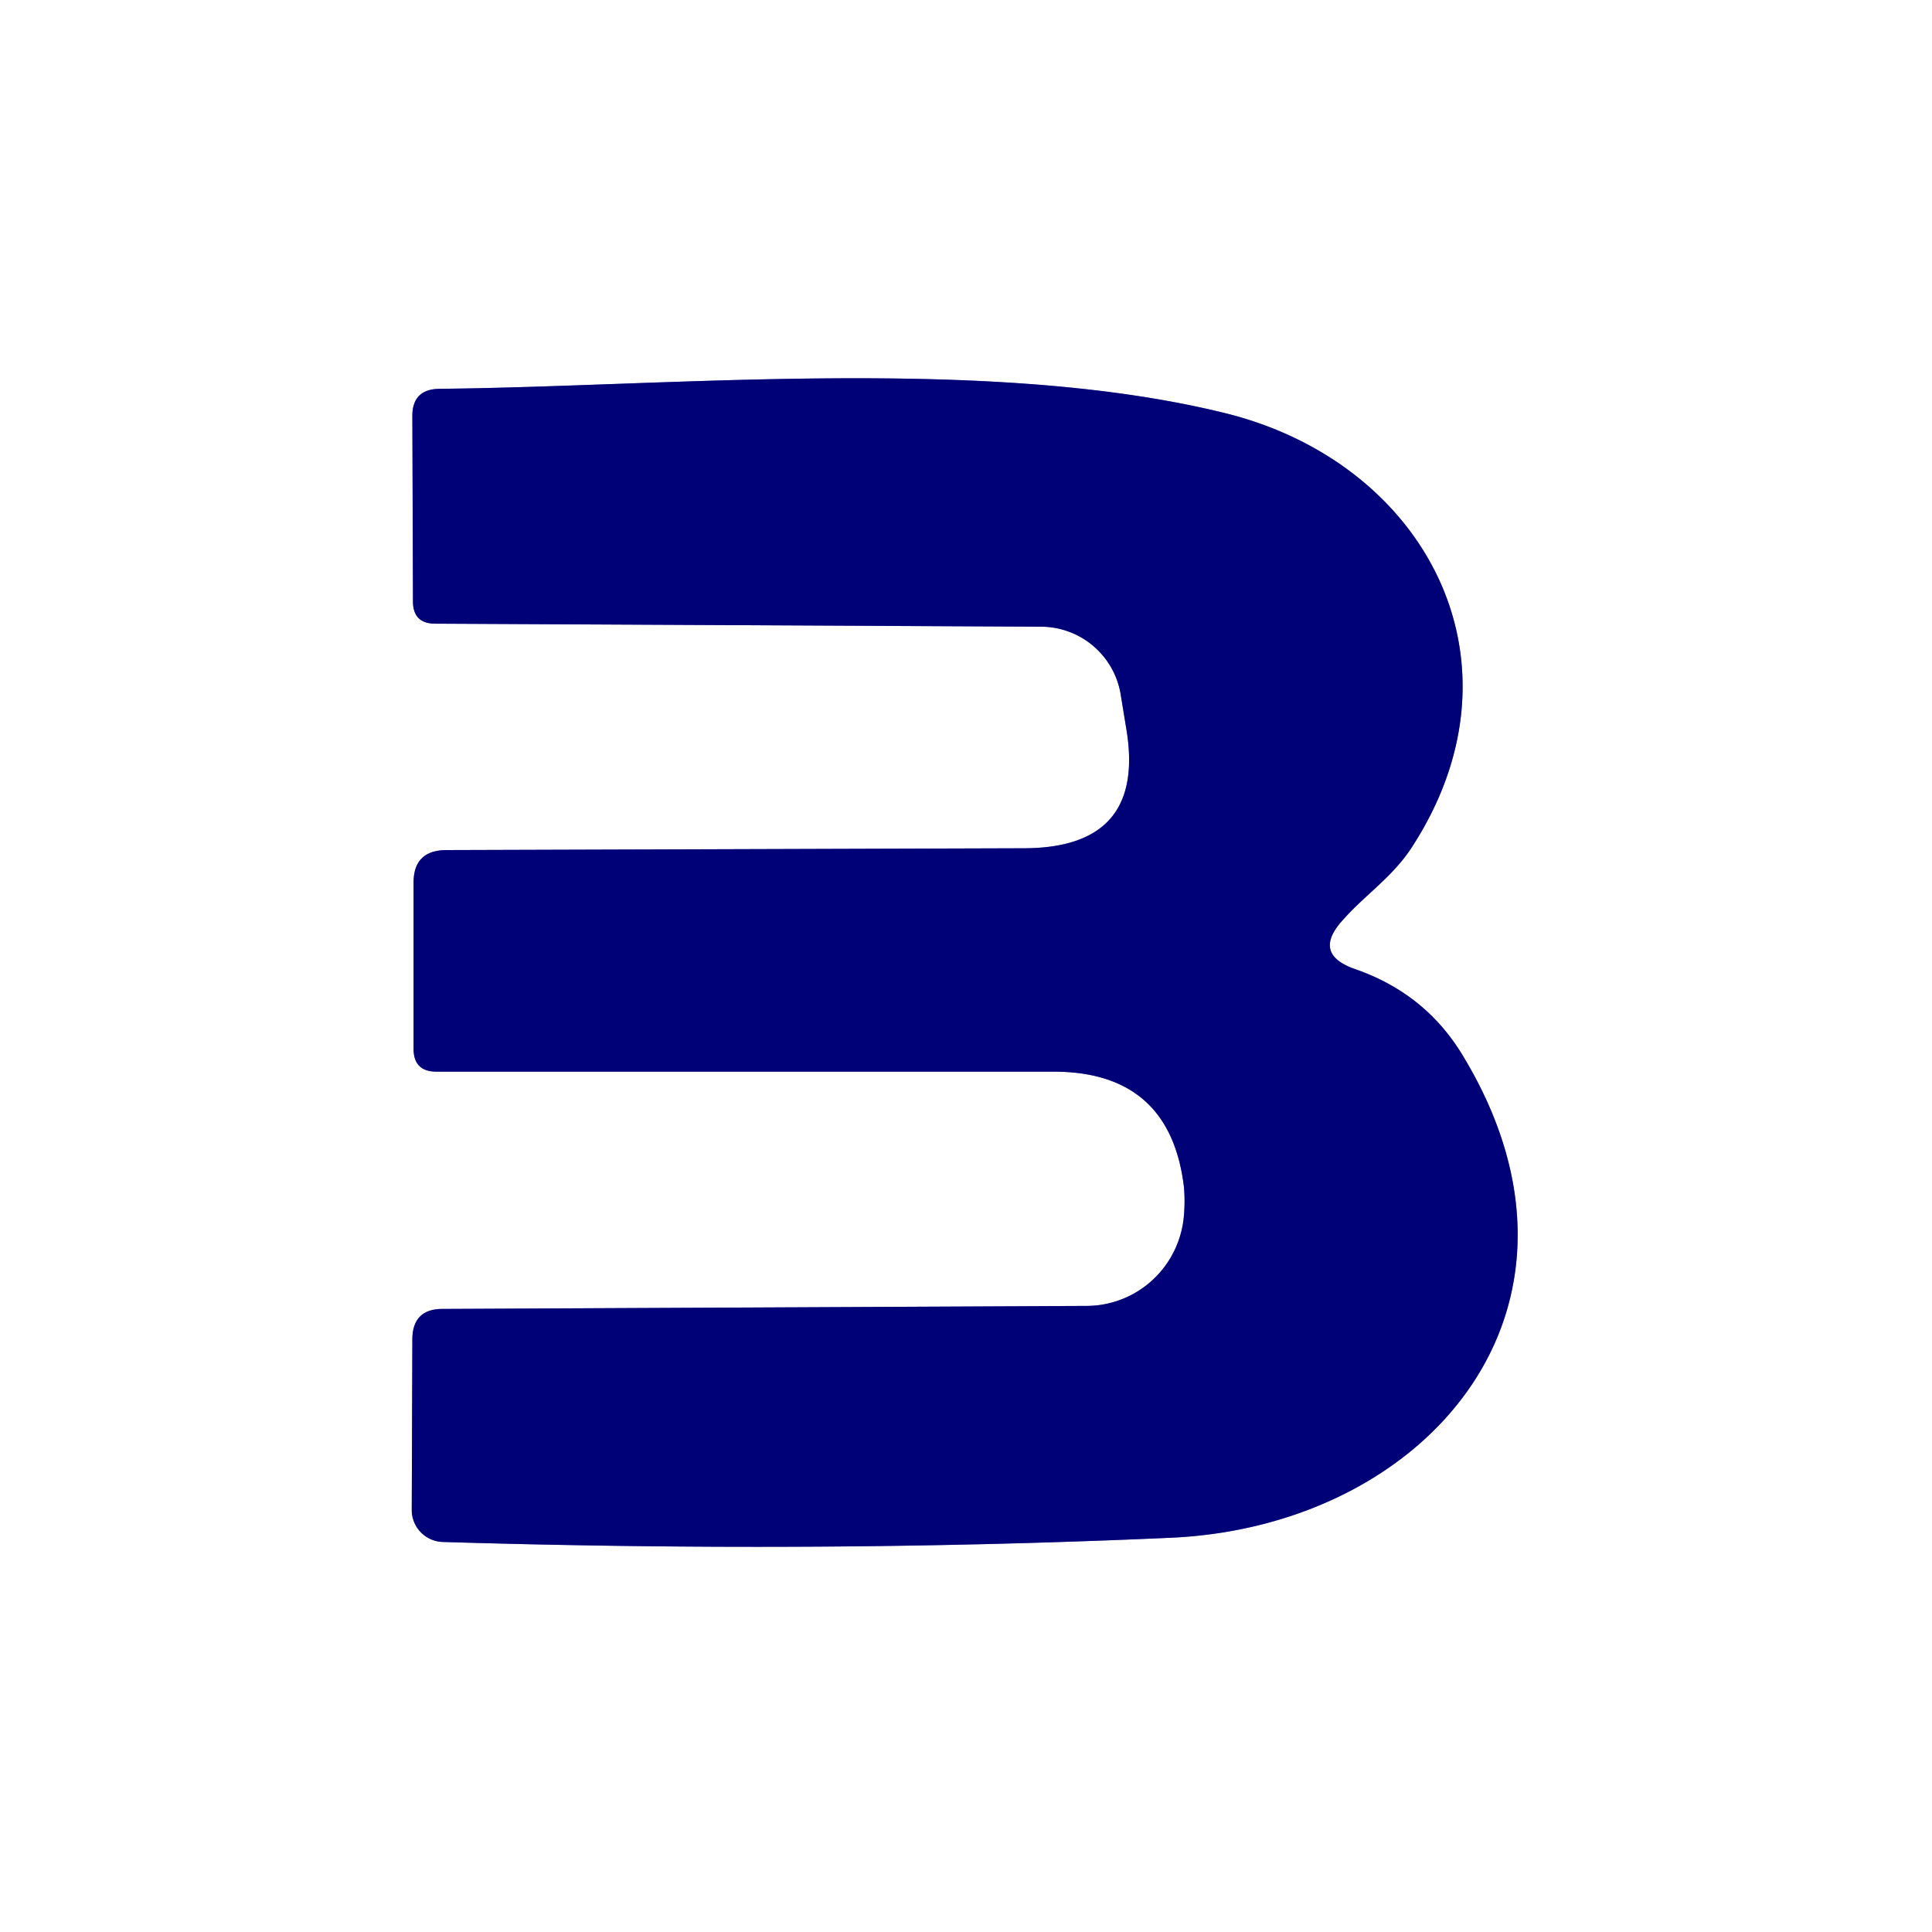
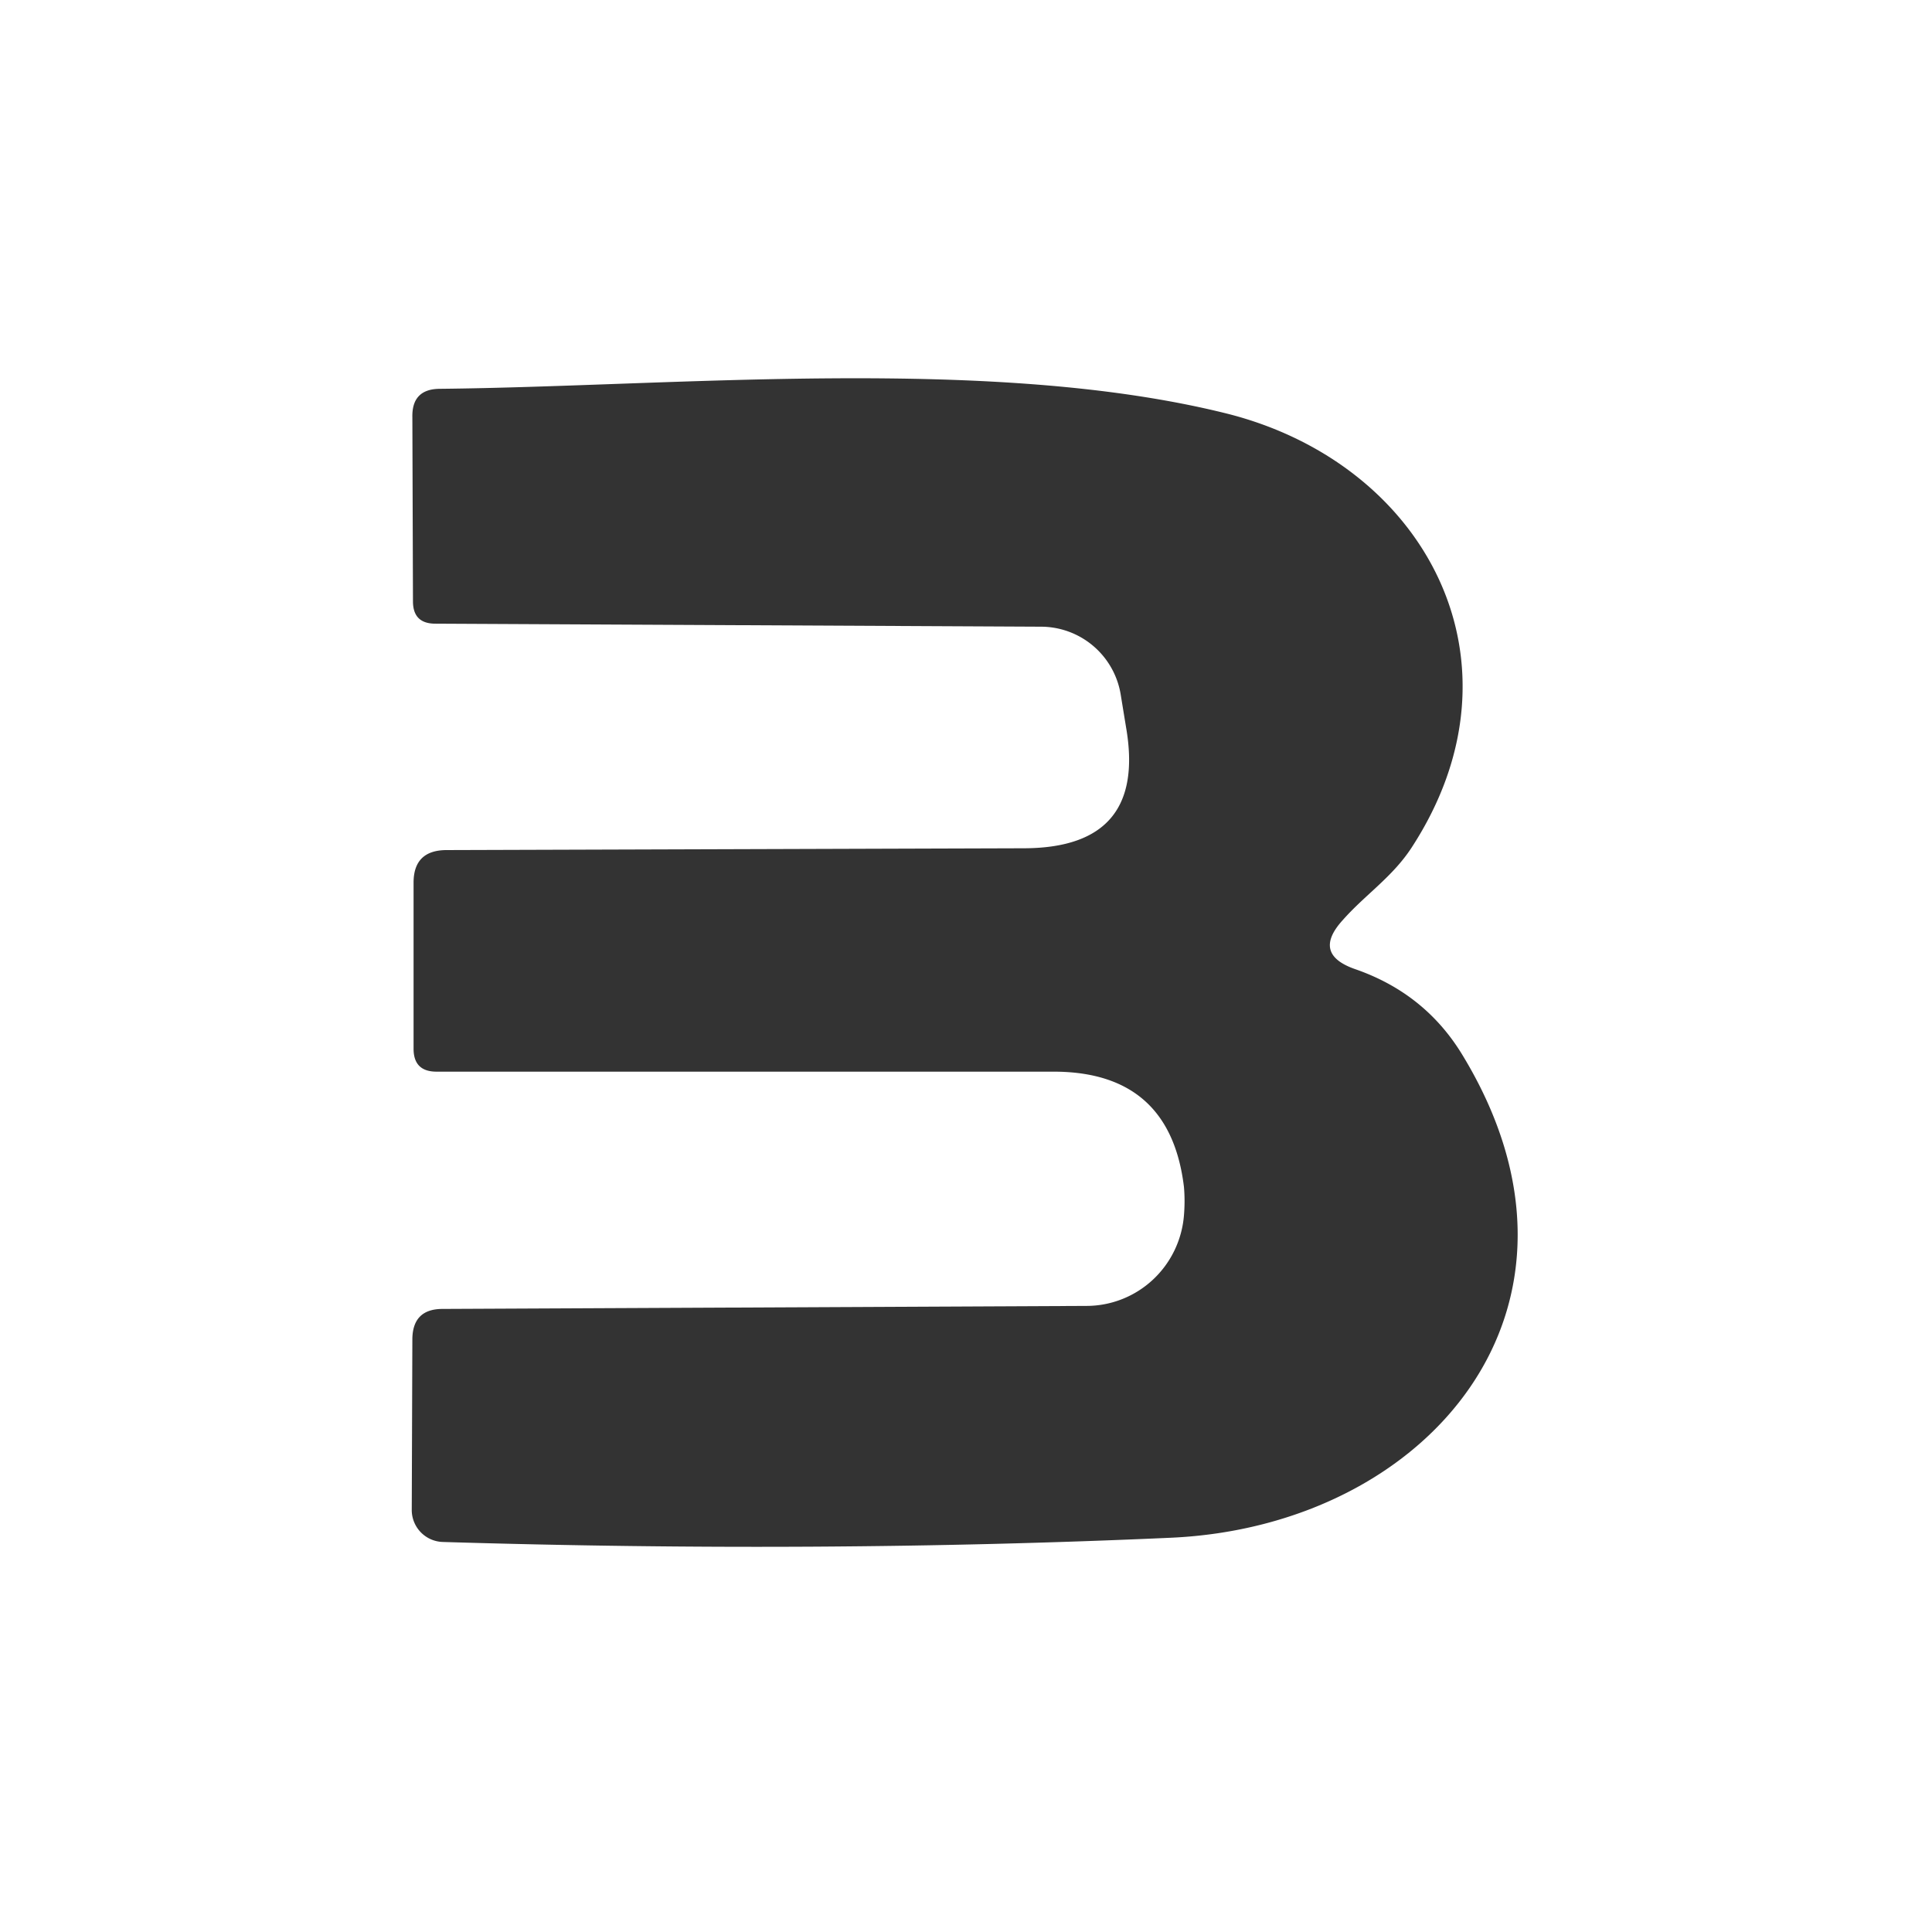
<svg xmlns="http://www.w3.org/2000/svg" version="1.1" viewBox="0.00 0.00 32.00 32.00">
  <rect x="0.00" y="0.00" width="32.00" height="32.00" fill="#333333" stroke="none" />
-   <path stroke="#8080bb" stroke-width="2.00" fill="none" stroke-linecap="butt" vector-effect="non-scaling-stroke" d="   M 22.24 15.24   C 22.61 14.82 23.06 14.53 23.38 14.04   C 25.38 10.97 23.62 7.68 20.32 6.85   C 16.43 5.88 11.20 6.40 7.29 6.44   Q 6.82 6.44 6.83 6.91   L 6.84 9.96   Q 6.84 10.33 7.21 10.33   L 17.24 10.38   A 1.34 1.34 0.0 0 1 18.56 11.49   L 18.65 12.04   Q 19.00 14.04 16.97 14.05   L 7.38 14.08   Q 6.85 14.09 6.85 14.62   L 6.85 17.37   Q 6.85 17.75 7.23 17.75   L 17.45 17.75   Q 19.38 17.75 19.61 19.66   Q 19.63 19.89 19.61 20.13   A 1.63 1.62 -87.7 0 1 17.99 21.63   L 7.33 21.68   Q 6.84 21.68 6.83 22.17   L 6.82 25.00   A 0.53 0.53 0.0 0 0 7.34 25.54   Q 13.59 25.73 19.39 25.47   C 23.66 25.28 26.76 21.64 24.22 17.47   Q 23.60 16.45 22.44 16.05   Q 21.73 15.80 22.24 15.24" />
  <path fill="#ffffff" d="   M 0.00 0.00   L 32.00 0.00   L 32.00 32.00   L 0.00 32.00   L 0.00 0.00   Z   M 22.24 15.24   C 22.61 14.82 23.06 14.53 23.38 14.04   C 25.38 10.97 23.62 7.68 20.32 6.85   C 16.43 5.88 11.20 6.40 7.29 6.44   Q 6.82 6.44 6.83 6.91   L 6.84 9.96   Q 6.84 10.33 7.21 10.33   L 17.24 10.38   A 1.34 1.34 0.0 0 1 18.56 11.49   L 18.65 12.04   Q 19.00 14.04 16.97 14.05   L 7.38 14.08   Q 6.85 14.09 6.85 14.62   L 6.85 17.37   Q 6.85 17.75 7.23 17.75   L 17.45 17.75   Q 19.38 17.75 19.61 19.66   Q 19.63 19.89 19.61 20.13   A 1.63 1.62 -87.7 0 1 17.99 21.63   L 7.33 21.68   Q 6.84 21.68 6.83 22.17   L 6.82 25.00   A 0.53 0.53 0.0 0 0 7.34 25.54   Q 13.59 25.73 19.39 25.47   C 23.66 25.28 26.76 21.64 24.22 17.47   Q 23.60 16.45 22.44 16.05   Q 21.73 15.80 22.24 15.24   Z" />
-   <path fill="#000077" d="   M 22.44 16.05   Q 23.60 16.45 24.22 17.47   C 26.76 21.64 23.66 25.28 19.39 25.47   Q 13.59 25.73 7.34 25.54   A 0.53 0.53 0.0 0 1 6.82 25.00   L 6.83 22.17   Q 6.84 21.68 7.33 21.68   L 17.99 21.63   A 1.63 1.62 -87.7 0 0 19.61 20.13   Q 19.63 19.89 19.61 19.66   Q 19.38 17.75 17.45 17.75   L 7.23 17.75   Q 6.85 17.75 6.85 17.37   L 6.85 14.62   Q 6.85 14.09 7.38 14.08   L 16.97 14.05   Q 19.00 14.04 18.65 12.04   L 18.56 11.49   A 1.34 1.34 0.0 0 0 17.24 10.38   L 7.21 10.33   Q 6.84 10.33 6.84 9.96   L 6.83 6.91   Q 6.82 6.44 7.29 6.44   C 11.20 6.40 16.43 5.88 20.32 6.85   C 23.62 7.68 25.38 10.97 23.38 14.04   C 23.06 14.53 22.61 14.82 22.24 15.24   Q 21.73 15.80 22.44 16.05   Z" />
</svg>